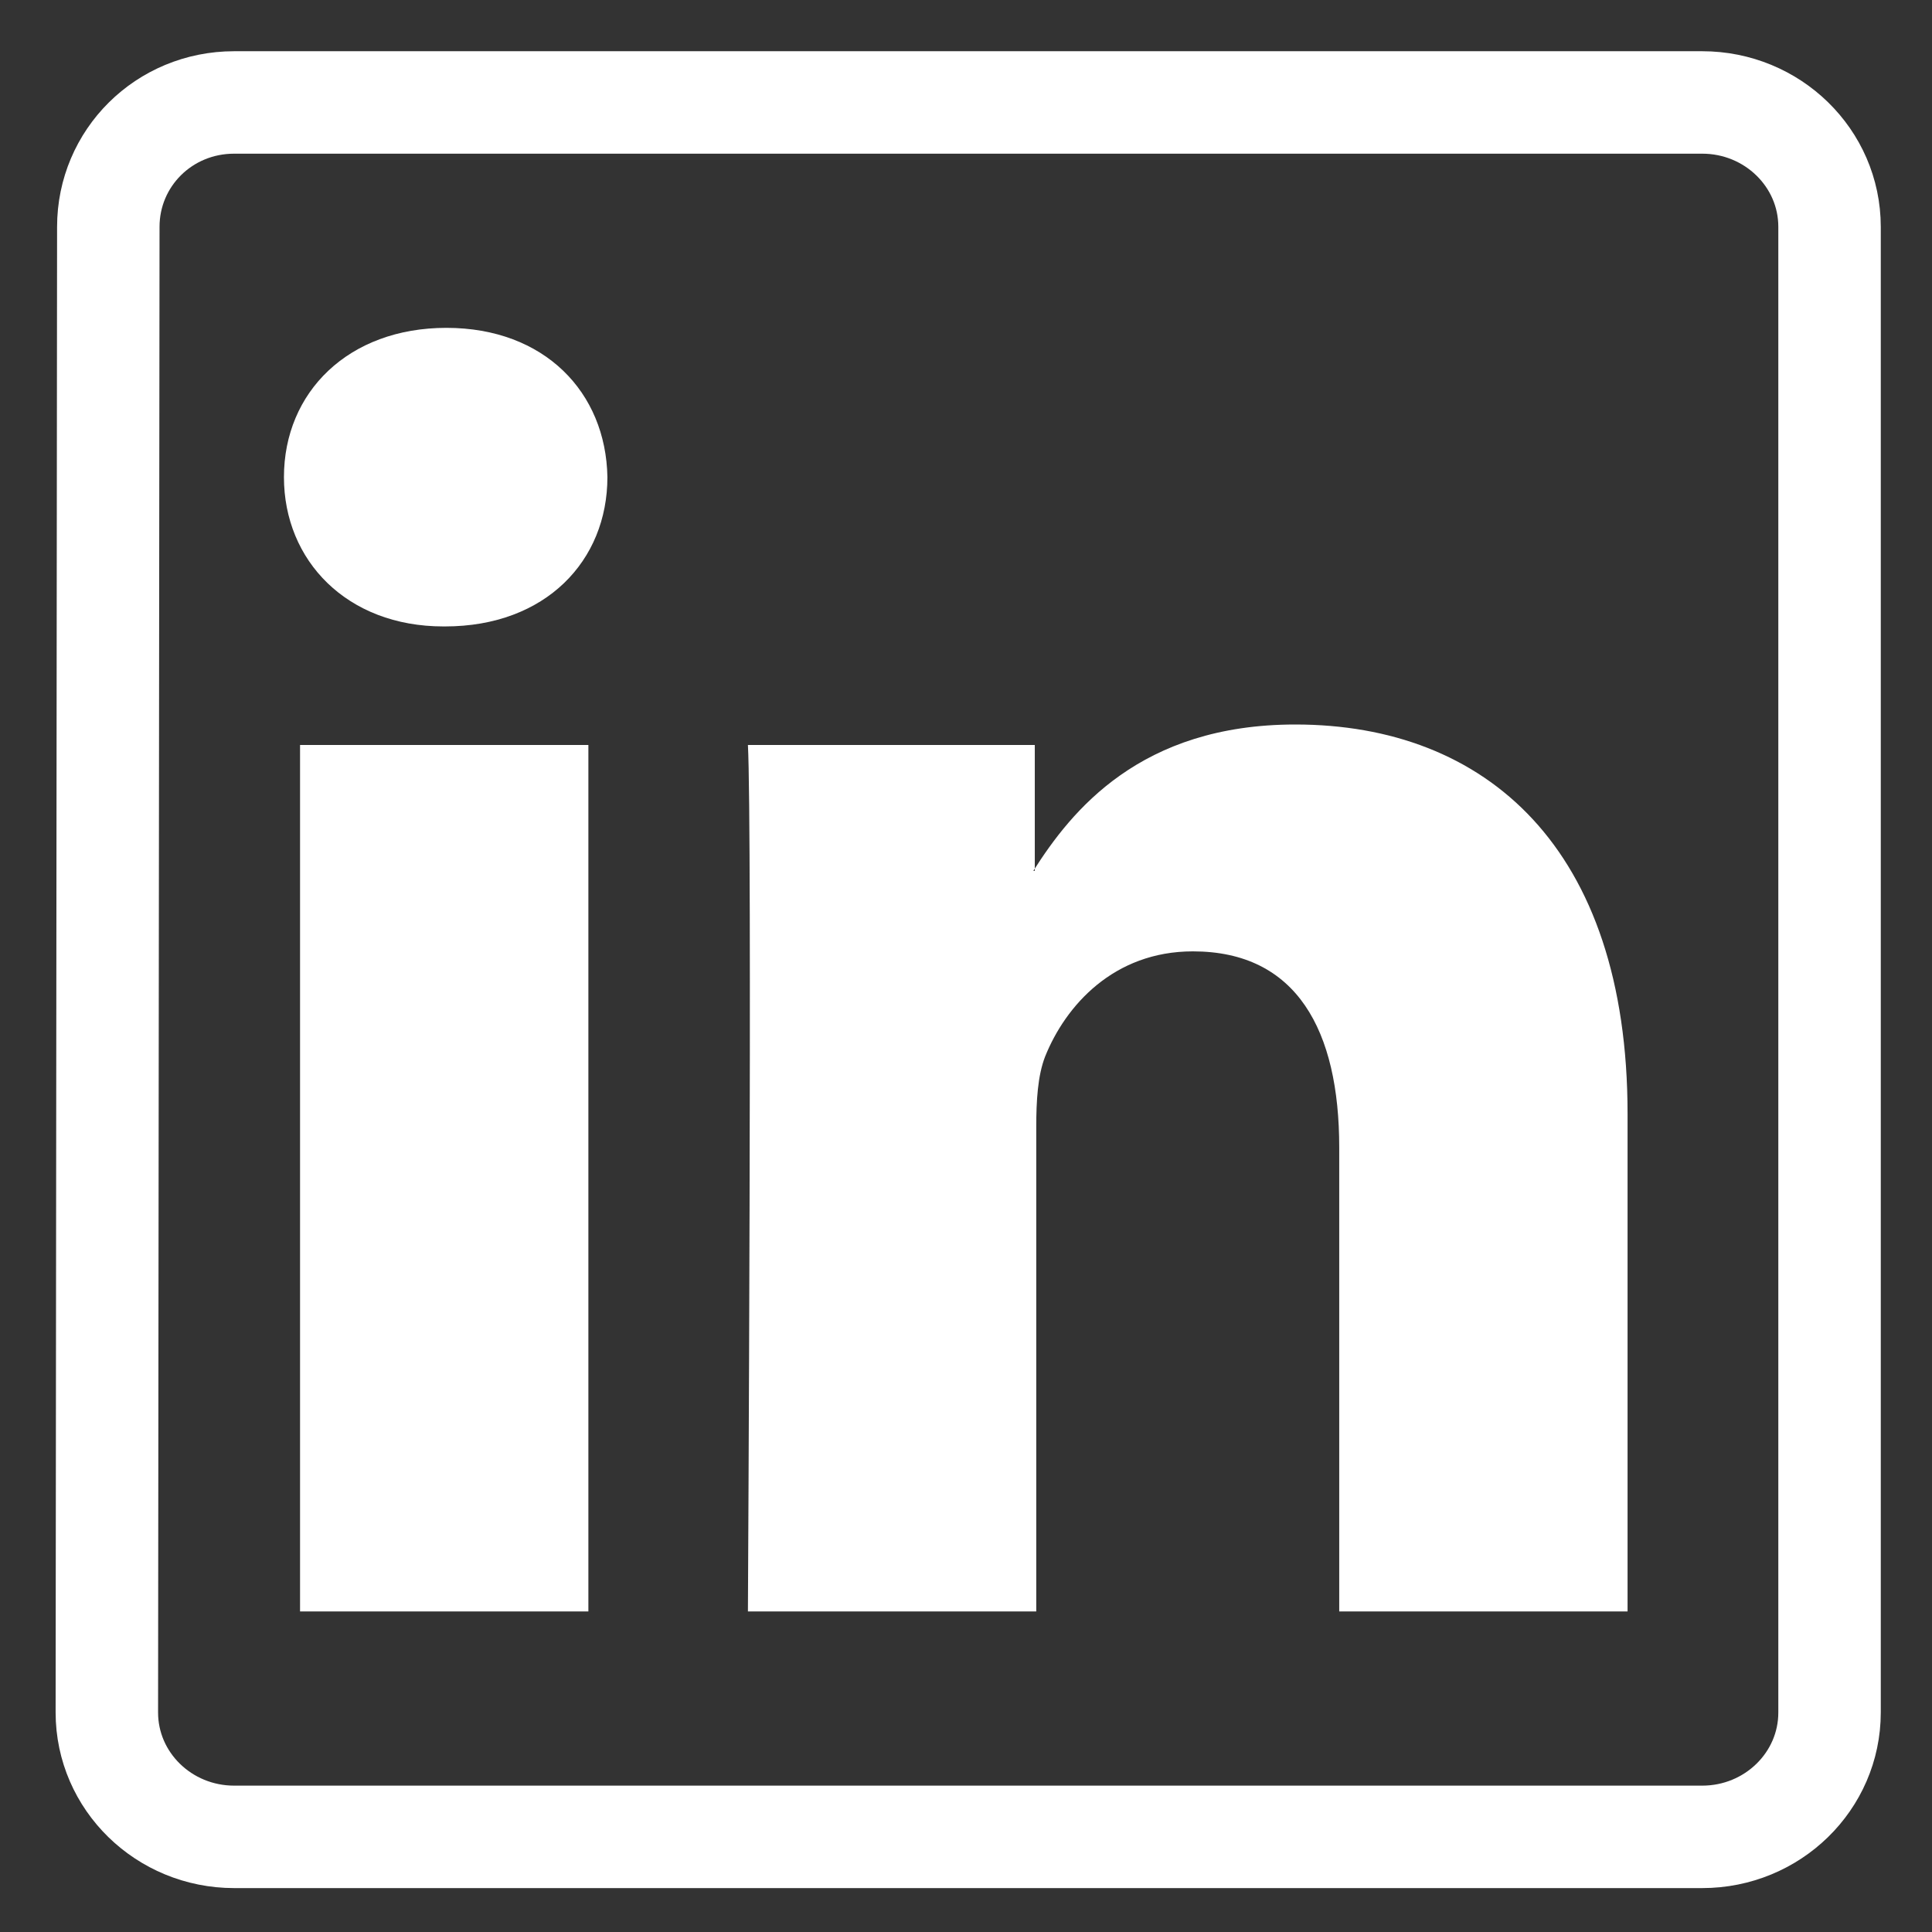
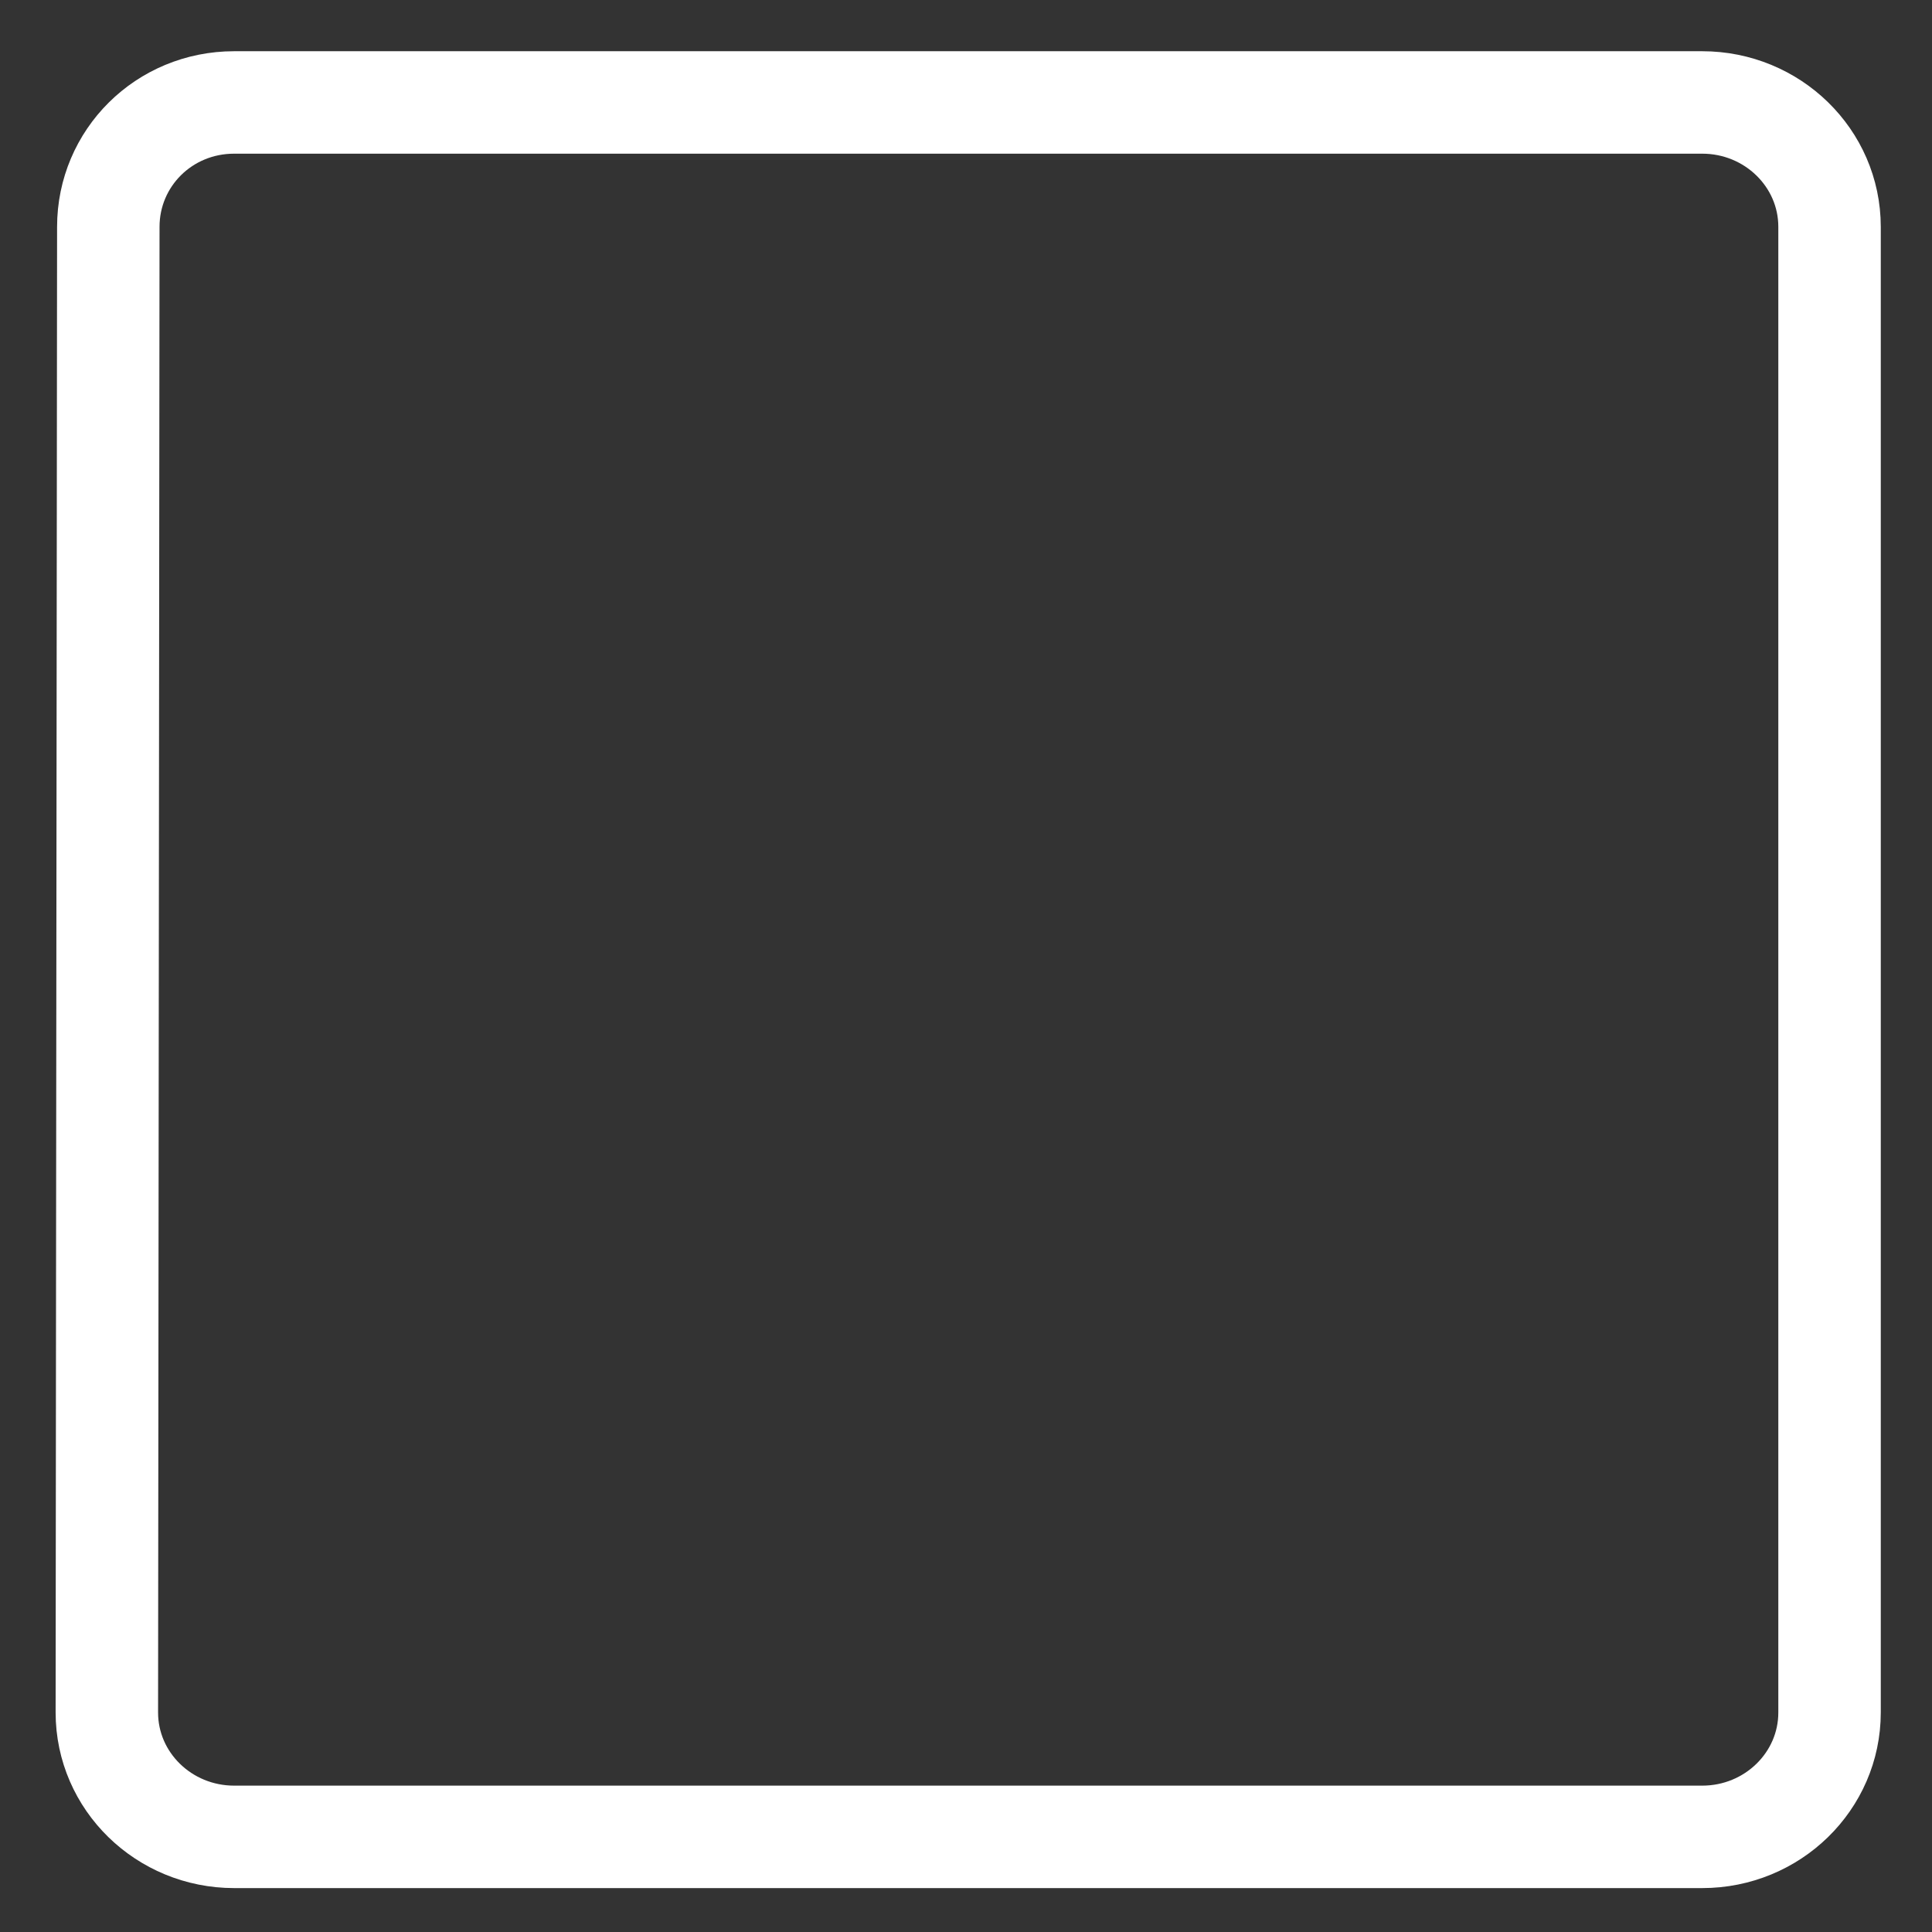
<svg xmlns="http://www.w3.org/2000/svg" version="1.1" id="Layer_1" x="0px" y="0px" viewBox="0 0 132 132" style="enable-background:new 0 0 132 132;" xml:space="preserve">
  <rect x="0" y="0" width="132" height="132" fill="#333333" stroke="none" />
  <style type="text/css">
	.st0{fill:none;stroke:#FFFFFF;stroke-width:7;stroke-miterlimit:10;}
	.st1{fill-rule:evenodd;clip-rule:evenodd;fill:#FFFFFF;}
</style>
  <path id="path14" class="st0" d="M7.4,15.5C7.4,10.8,11.2,7,16,7h100.3c4.8,0,8.7,3.8,8.7,8.5V117c0,4.7-3.9,8.5-8.7,8.5H16  c-4.8,0-8.7-3.8-8.7-8.5L7.4,15.5L7.4,15.5z" />
-   <path id="path28" class="st1" d="M40.2,110.1V50.9H20.5v59.2C20.5,110.1,40.2,110.1,40.2,110.1z M30.4,42.8  c6.9,0,11.1-4.5,11.1-10.2c-0.1-5.8-4.3-10.2-11-10.2s-11.1,4.4-11.1,10.2c0,5.7,4.3,10.2,10.9,10.2H30.4L30.4,42.8z" />
-   <path id="path30" class="st1" d="M51.1,110.1h19.7V77c0-1.8,0.1-3.5,0.6-4.8c1.4-3.5,4.7-7.2,10.1-7.2c7.1,0,10,5.4,10,13.4v31.7  h19.7v-34c0-18.2-9.7-26.6-22.7-26.6c-10.6,0-15.3,5.9-17.9,10h0.1v-8.6H51.1C51.4,56.4,51.1,110.1,51.1,110.1L51.1,110.1z" />
</svg>